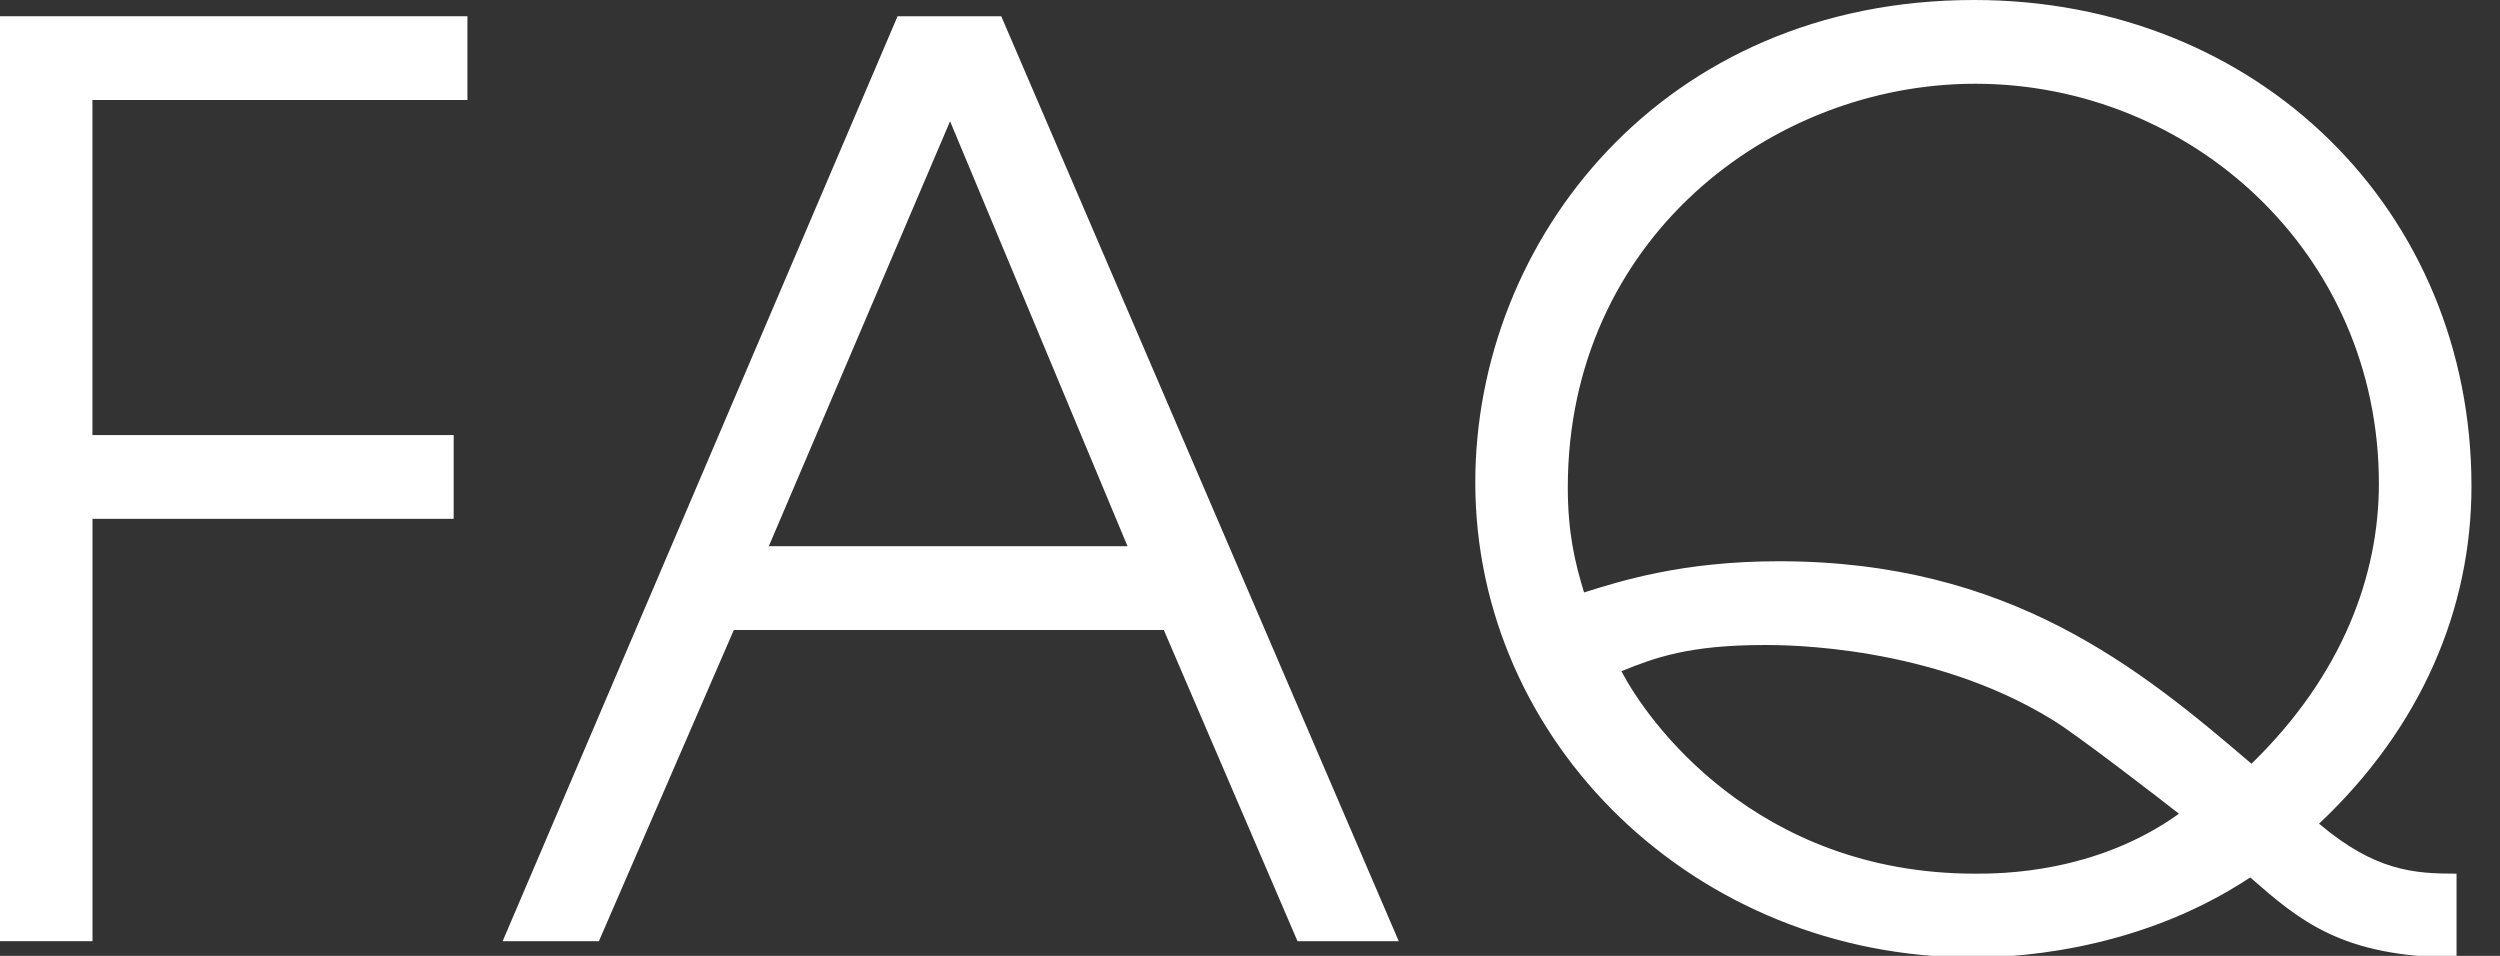
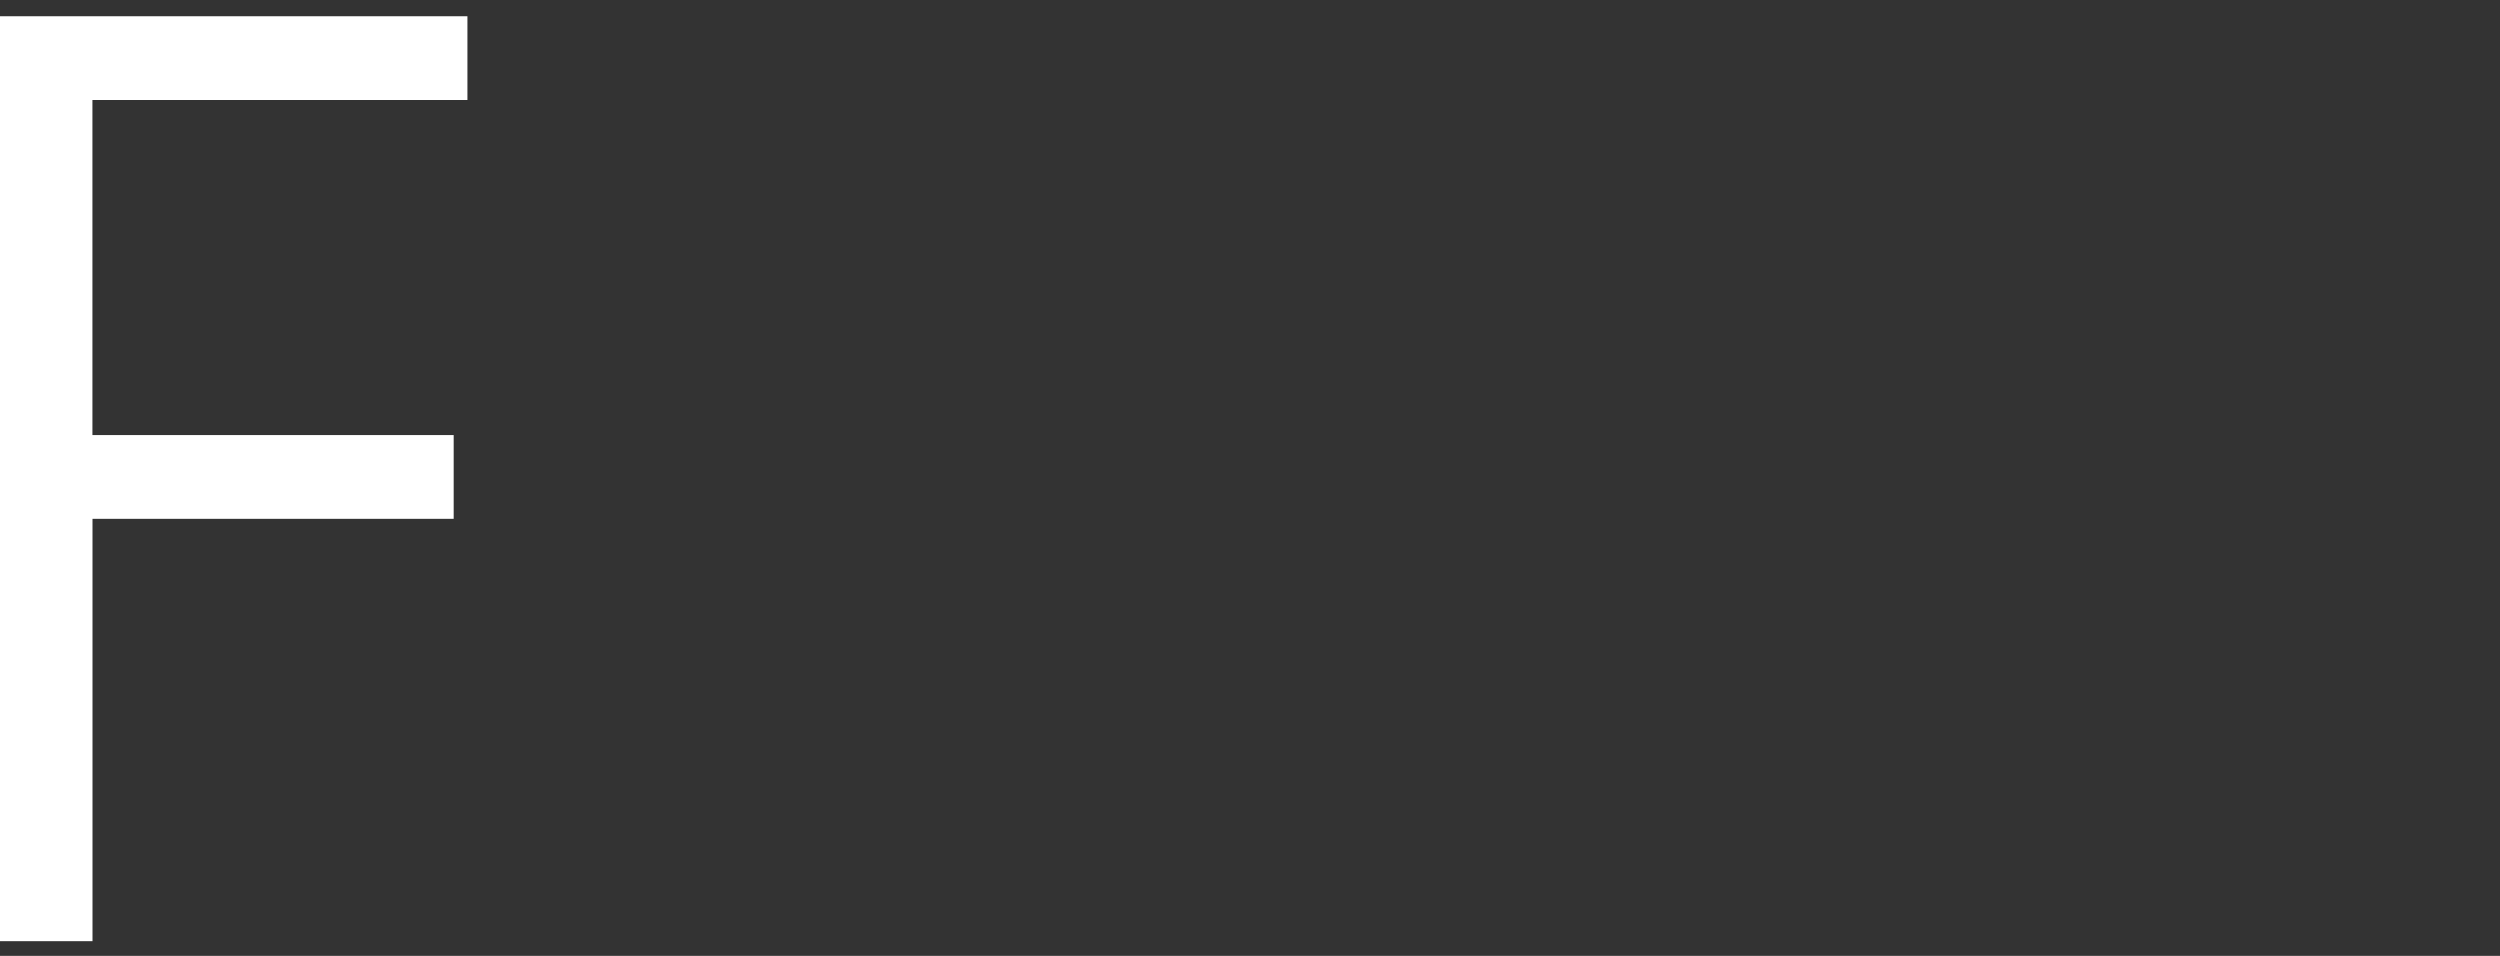
<svg xmlns="http://www.w3.org/2000/svg" version="1.1" id="レイヤー_1" x="0px" y="0px" width="34px" height="13px" viewBox="0 0 34 13" enable-background="new 0 0 34 13" xml:space="preserve">
  <rect x="0" y="0" width="34" height="13" fill="#333333" stroke="none" />
  <g>
    <g>
      <g>
        <path fill="#FFFFFF" d="M0,0.221h6.357v1.139h-5.1v4.557h4.913v1.139H1.258V12.8H0V0.221z" />
-         <path fill="#FFFFFF" d="M12.207,0.221h1.41L19.023,12.8h-1.377l-1.818-4.232H9.98L8.145,12.8H6.836L12.207,0.221z M10.456,7.428     h4.878l-2.413-5.779L10.456,7.428z" />
-         <path fill="#FFFFFF" d="M33.408,13.021c-1.564,0-2.143-0.511-2.805-1.088c-1.615,1.07-3.4,1.088-3.773,1.088     c-3.774,0-6.766-2.924-6.766-6.46C20.064,3.264,22.613,0,26.847,0c3.876,0,6.765,2.873,6.765,6.612c0,1.666-0.68,3.28-2.073,4.59     c0.765,0.646,1.292,0.68,1.87,0.68V13.021z M24.195,7.633c3.127,0,4.895,1.444,6.425,2.754c1.241-1.207,1.733-2.567,1.733-3.809     c0-3.145-2.566-5.439-5.49-5.439c-2.787,0-5.541,2.125-5.541,5.49c0,0.629,0.102,1.037,0.221,1.428     C22.036,7.904,22.869,7.633,24.195,7.633z M26.863,11.882c0.34,0,1.632,0,2.771-0.815c-0.238-0.188-1.428-1.105-1.717-1.275     c-1.649-1.02-3.639-1.02-3.91-1.02c-1.037,0-1.496,0.17-1.955,0.356C22.393,9.791,23.872,11.882,26.863,11.882z" />
      </g>
    </g>
  </g>
</svg>